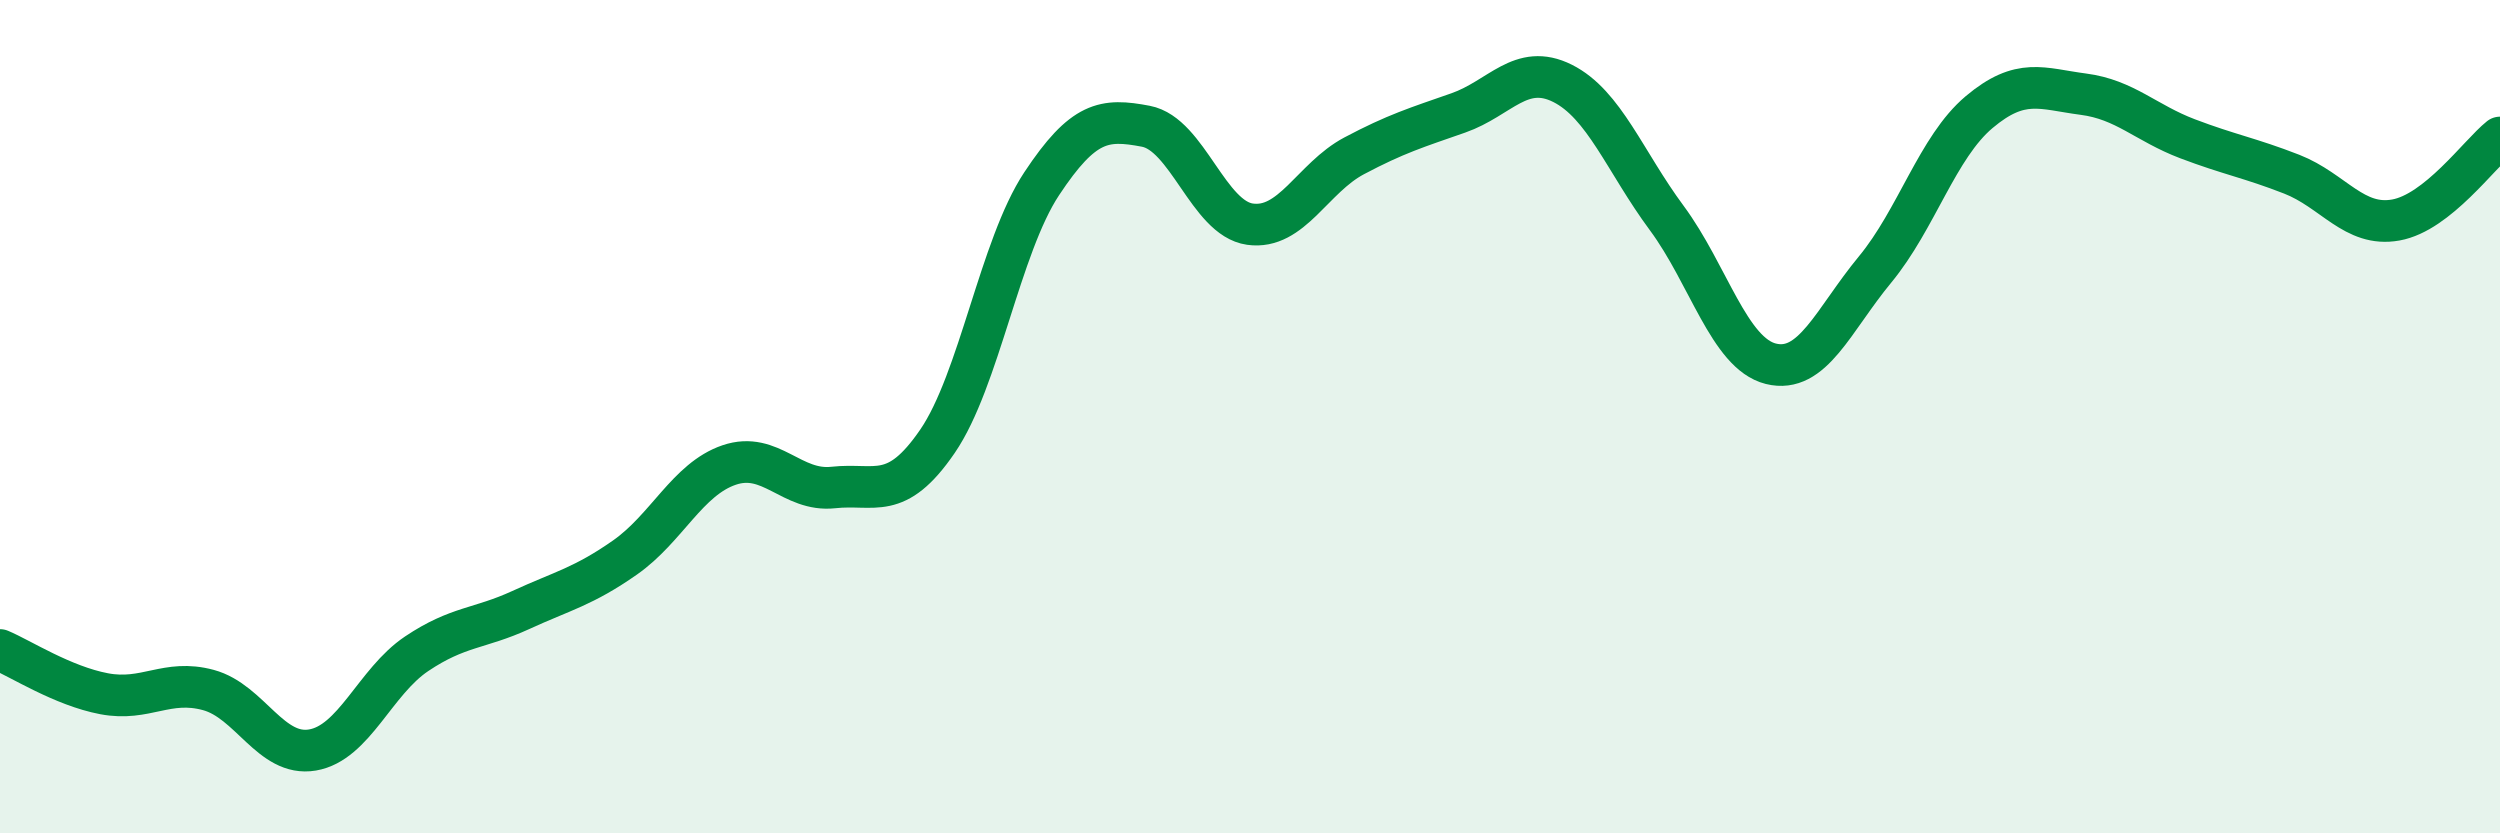
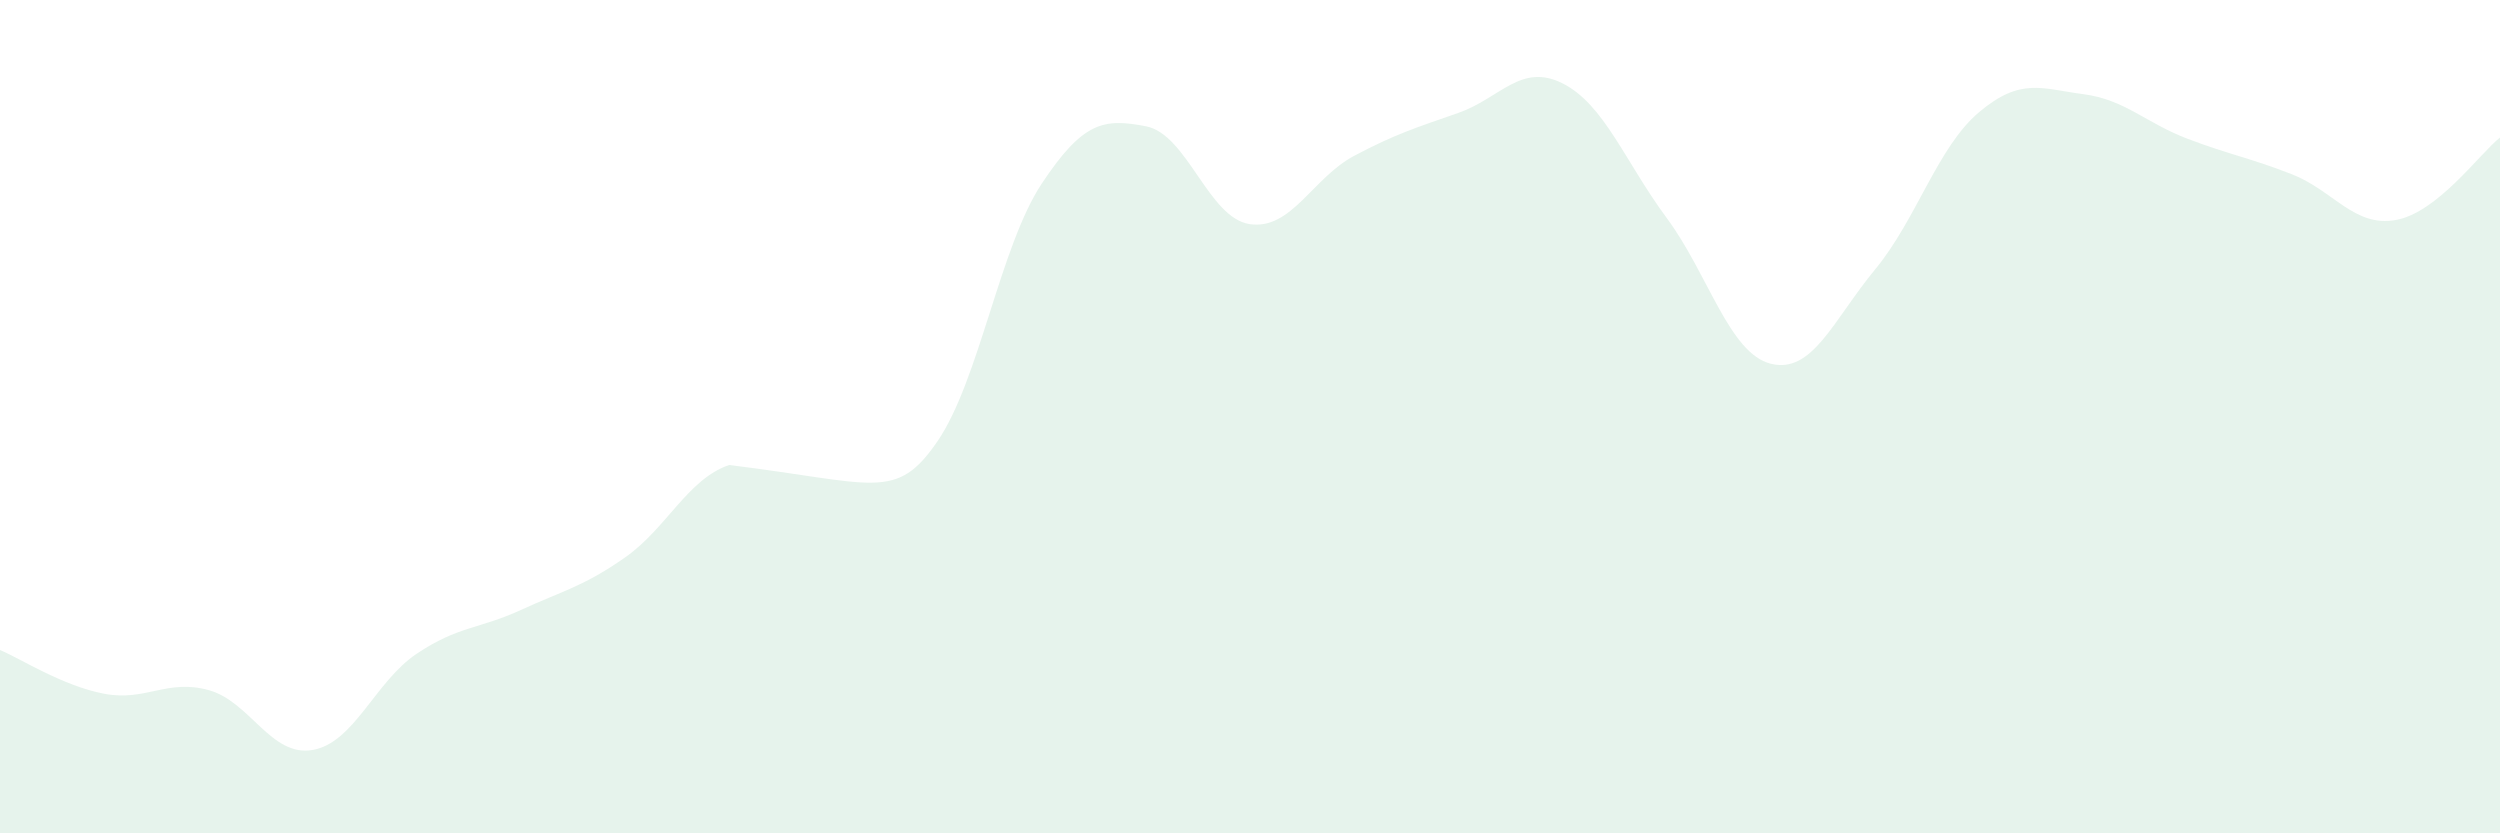
<svg xmlns="http://www.w3.org/2000/svg" width="60" height="20" viewBox="0 0 60 20">
-   <path d="M 0,15.6 C 0.5,15.81 1.5,16.46 2.5,16.65 C 3.5,16.84 4,16.29 5,16.56 C 6,16.83 6.5,18.17 7.5,18 C 8.5,17.83 9,16.36 10,15.69 C 11,15.02 11.5,15.1 12.5,14.64 C 13.5,14.18 14,14.08 15,13.38 C 16,12.68 16.5,11.5 17.5,11.16 C 18.5,10.82 19,11.81 20,11.7 C 21,11.59 21.5,12.05 22.5,10.59 C 23.5,9.13 24,5.92 25,4.41 C 26,2.9 26.5,2.84 27.5,3.03 C 28.5,3.22 29,5.24 30,5.38 C 31,5.52 31.5,4.27 32.5,3.74 C 33.5,3.21 34,3.06 35,2.71 C 36,2.36 36.5,1.5 37.5,2 C 38.5,2.5 39,3.88 40,5.23 C 41,6.58 41.5,8.48 42.5,8.73 C 43.5,8.98 44,7.68 45,6.47 C 46,5.26 46.5,3.53 47.5,2.69 C 48.5,1.85 49,2.13 50,2.26 C 51,2.39 51.5,2.95 52.5,3.33 C 53.5,3.71 54,3.79 55,4.18 C 56,4.57 56.5,5.46 57.5,5.28 C 58.5,5.1 59.5,3.7 60,3.3L60 20L0 20Z" fill="#008740" opacity="0.1" stroke-linecap="round" stroke-linejoin="round" />
-   <path d="M 0,15.6 C 0.5,15.81 1.5,16.46 2.5,16.65 C 3.5,16.84 4,16.29 5,16.56 C 6,16.83 6.5,18.17 7.5,18 C 8.5,17.83 9,16.36 10,15.69 C 11,15.02 11.5,15.1 12.5,14.64 C 13.5,14.18 14,14.08 15,13.38 C 16,12.68 16.5,11.5 17.5,11.16 C 18.5,10.82 19,11.81 20,11.7 C 21,11.59 21.5,12.05 22.5,10.59 C 23.5,9.13 24,5.92 25,4.41 C 26,2.9 26.5,2.84 27.5,3.03 C 28.5,3.22 29,5.24 30,5.38 C 31,5.52 31.5,4.27 32.5,3.74 C 33.5,3.21 34,3.06 35,2.71 C 36,2.36 36.5,1.5 37.5,2 C 38.5,2.5 39,3.88 40,5.23 C 41,6.58 41.5,8.48 42.5,8.73 C 43.5,8.98 44,7.68 45,6.47 C 46,5.26 46.5,3.53 47.5,2.69 C 48.5,1.85 49,2.13 50,2.26 C 51,2.39 51.5,2.95 52.5,3.33 C 53.5,3.71 54,3.79 55,4.18 C 56,4.57 56.5,5.46 57.5,5.28 C 58.5,5.1 59.5,3.7 60,3.3" stroke="#008740" stroke-width="1" fill="none" stroke-linecap="round" stroke-linejoin="round" />
+   <path d="M 0,15.6 C 0.5,15.81 1.5,16.46 2.5,16.65 C 3.5,16.84 4,16.29 5,16.56 C 6,16.83 6.5,18.17 7.5,18 C 8.5,17.83 9,16.36 10,15.69 C 11,15.02 11.5,15.1 12.5,14.64 C 13.5,14.18 14,14.08 15,13.38 C 16,12.68 16.5,11.5 17.5,11.16 C 21,11.59 21.5,12.05 22.5,10.59 C 23.5,9.13 24,5.92 25,4.41 C 26,2.9 26.5,2.84 27.5,3.03 C 28.5,3.22 29,5.24 30,5.38 C 31,5.52 31.5,4.27 32.5,3.74 C 33.5,3.21 34,3.06 35,2.71 C 36,2.36 36.5,1.5 37.5,2 C 38.5,2.5 39,3.88 40,5.23 C 41,6.58 41.5,8.48 42.5,8.73 C 43.5,8.98 44,7.68 45,6.47 C 46,5.26 46.5,3.53 47.5,2.69 C 48.5,1.85 49,2.13 50,2.26 C 51,2.39 51.5,2.95 52.5,3.33 C 53.5,3.71 54,3.79 55,4.18 C 56,4.57 56.5,5.46 57.5,5.28 C 58.5,5.1 59.5,3.7 60,3.3L60 20L0 20Z" fill="#008740" opacity="0.1" stroke-linecap="round" stroke-linejoin="round" />
</svg>